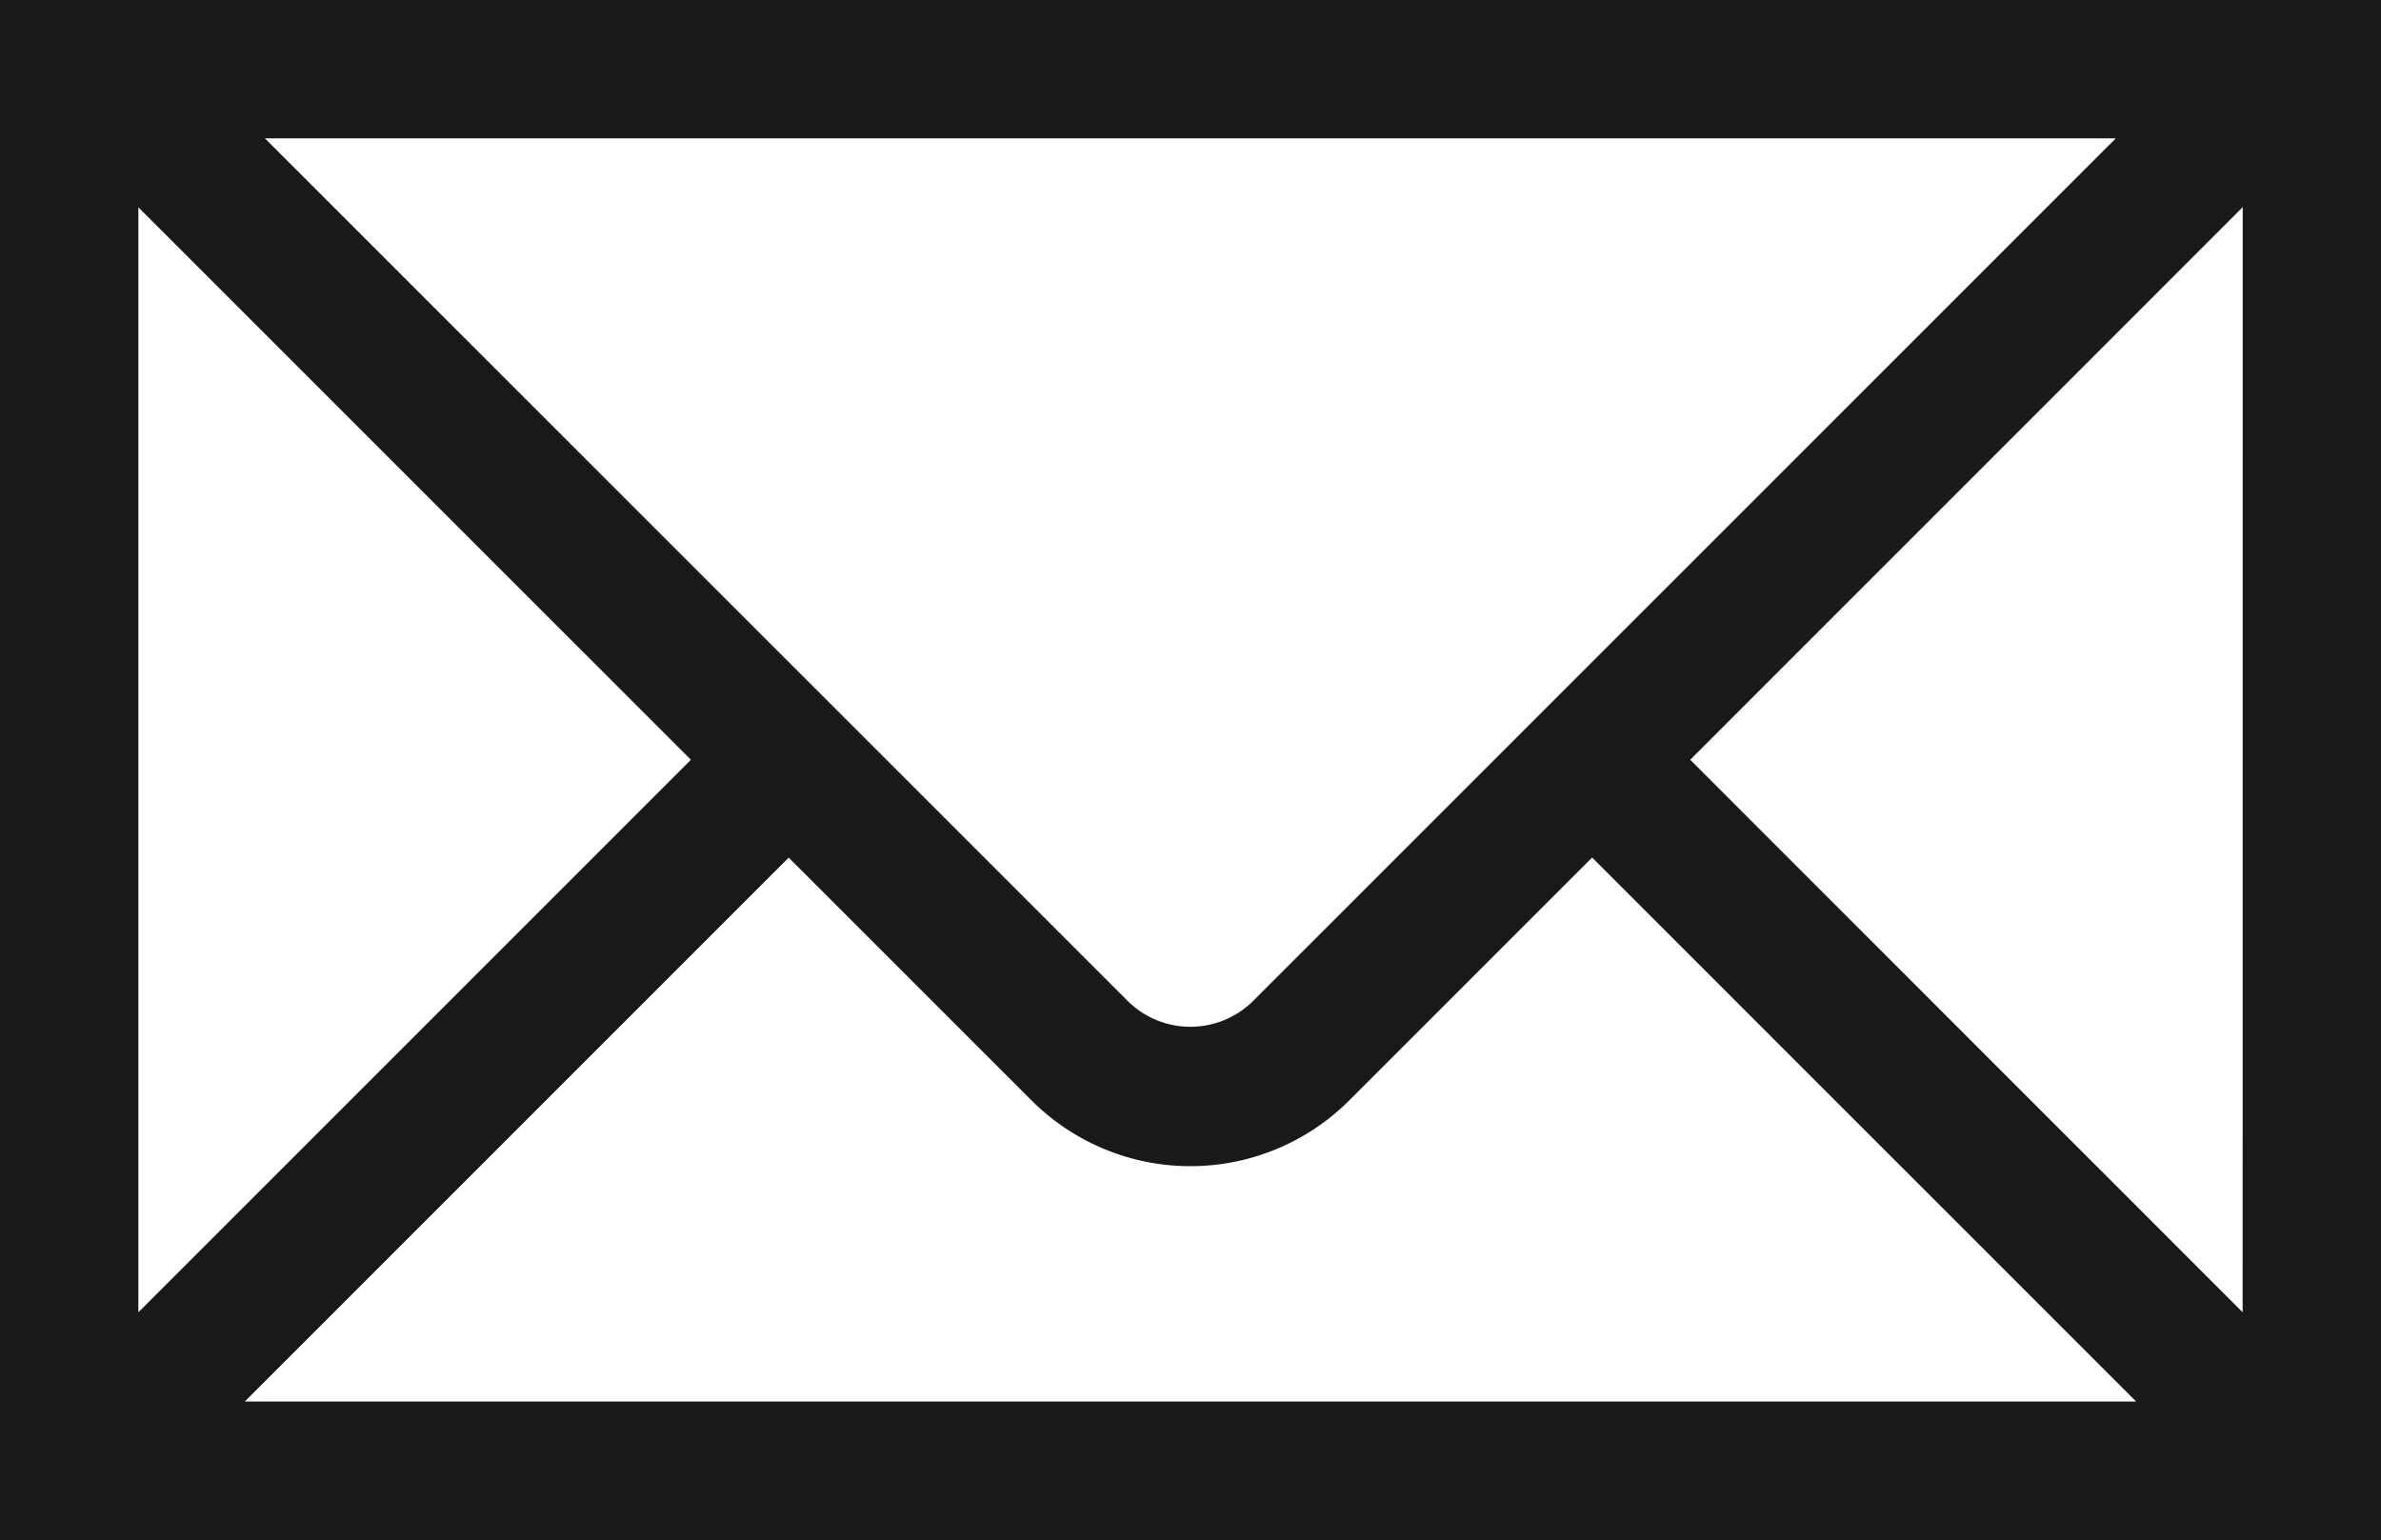
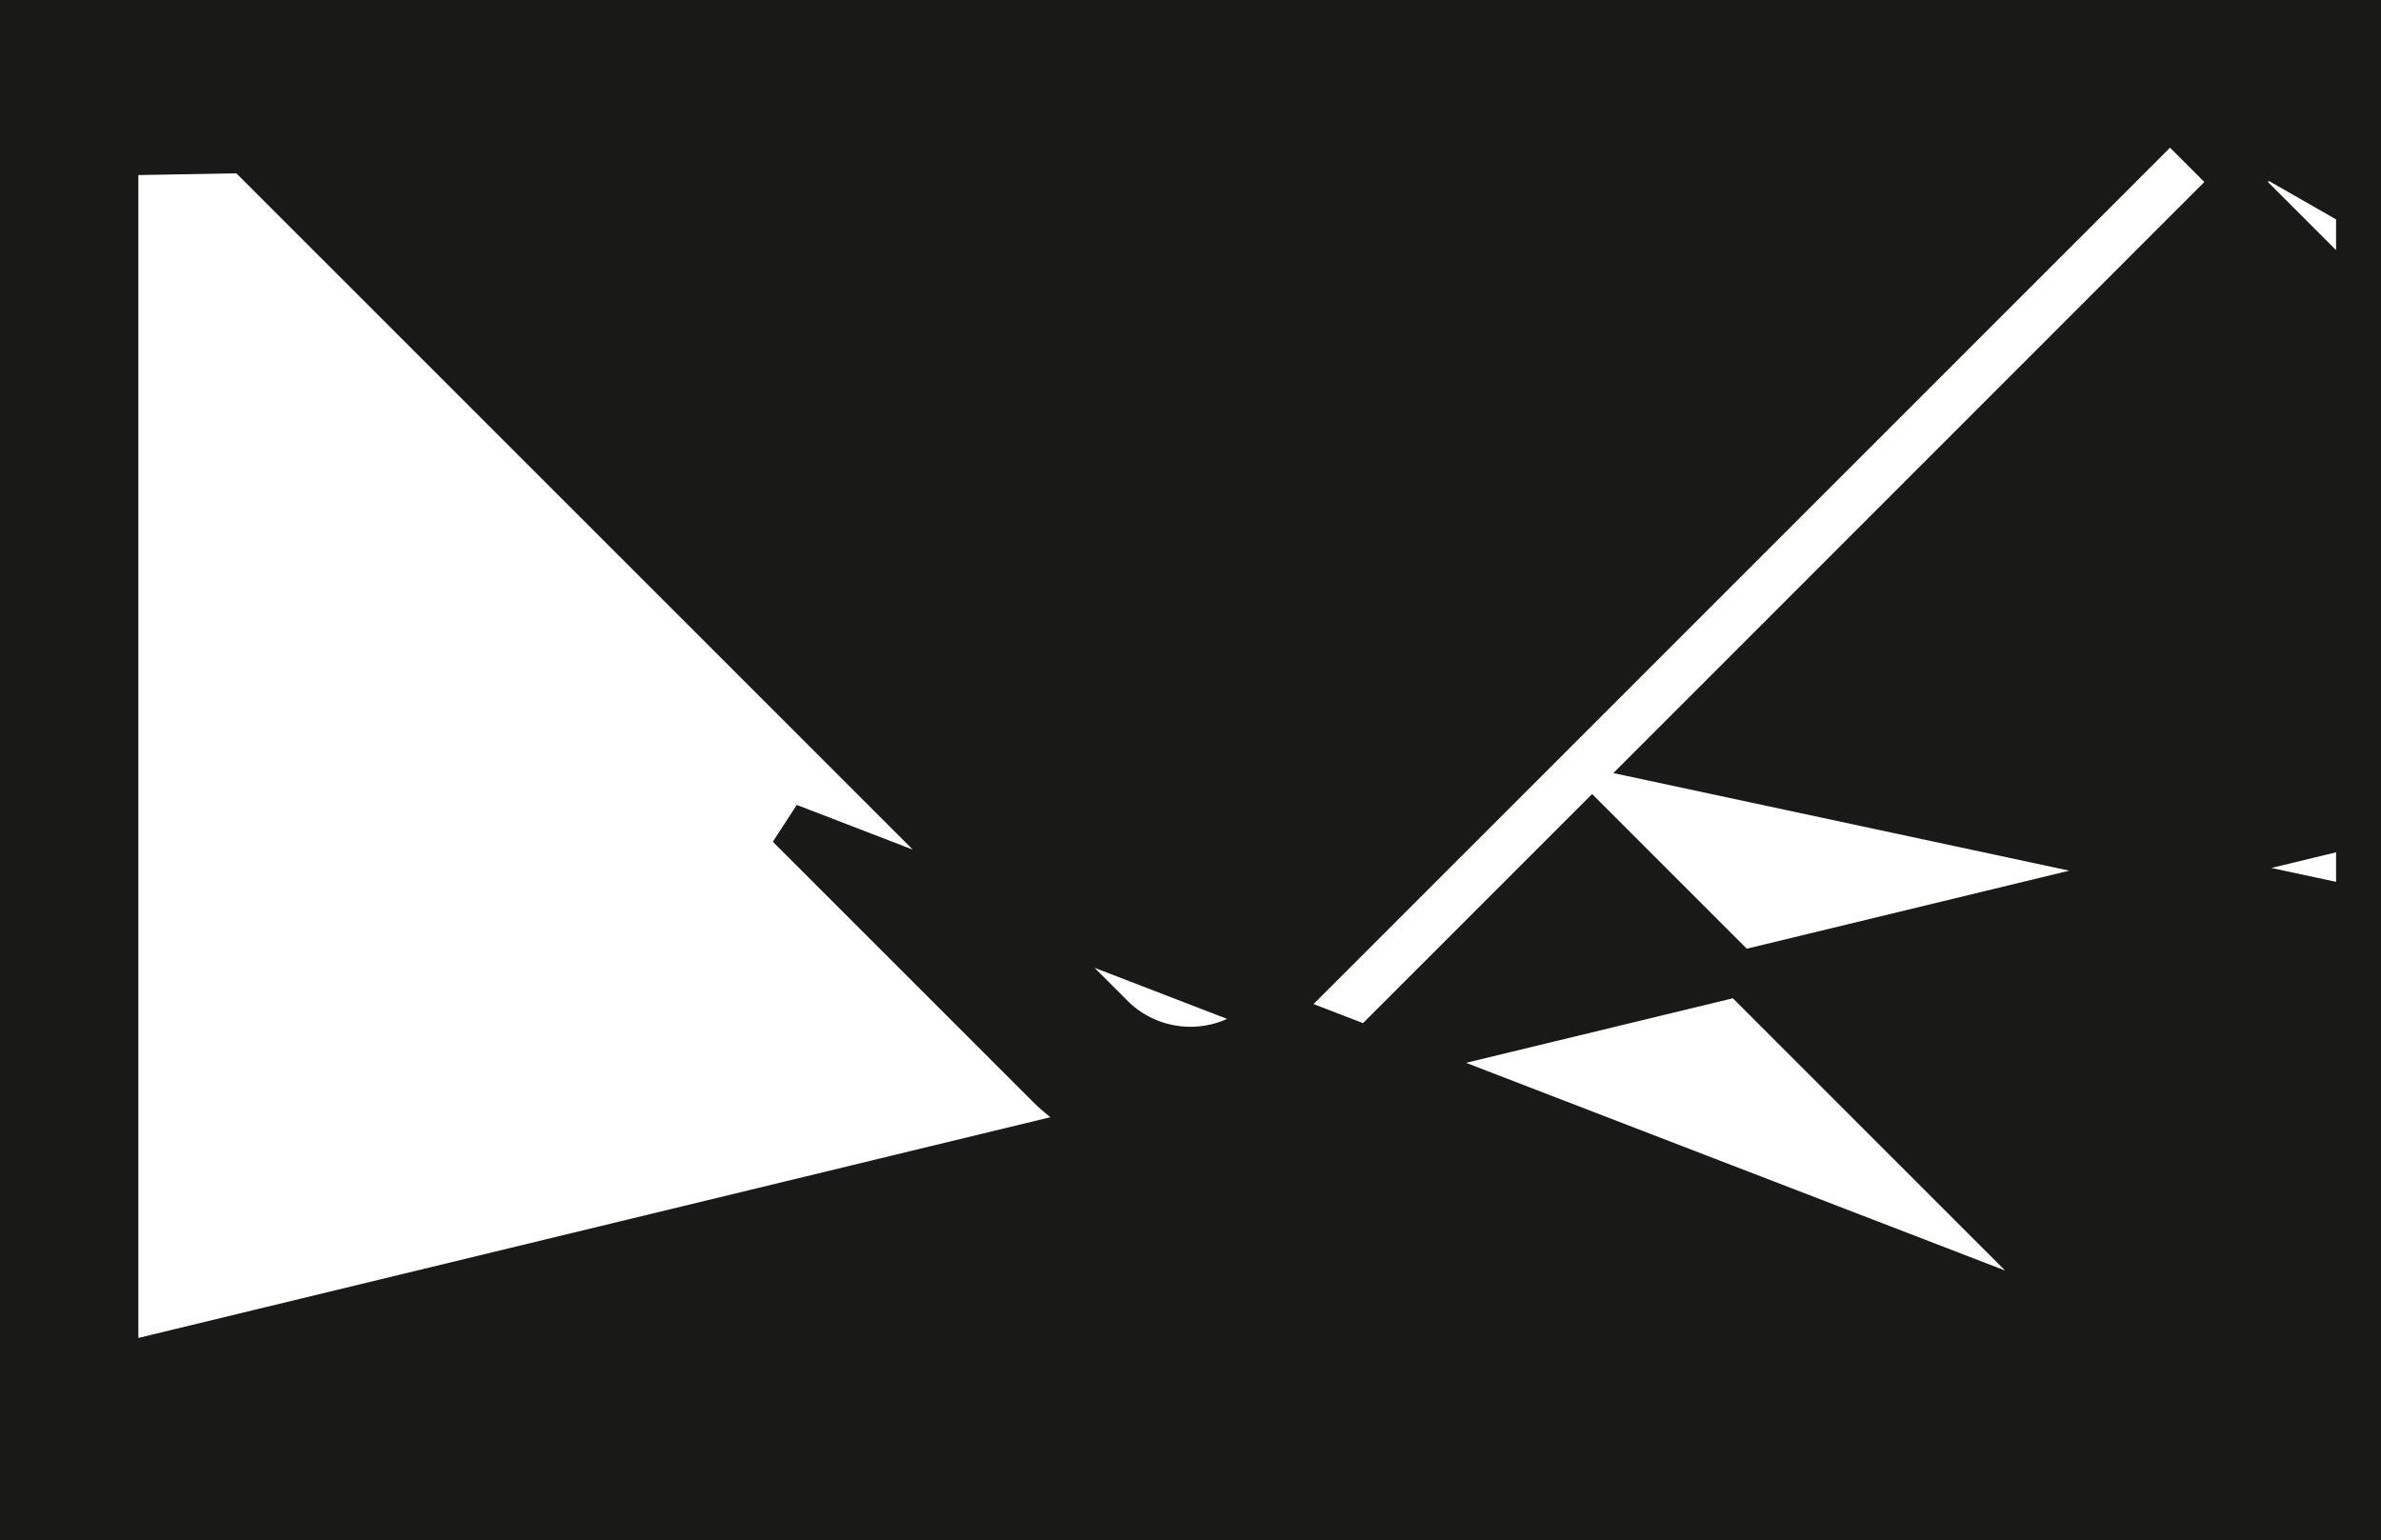
<svg xmlns="http://www.w3.org/2000/svg" width="26.5" height="17.14" viewBox="0 0 26.5 17.14">
-   <path id="mail" d="M27.615,7.47H2.672V24.11h26V7.47H27.615ZM26.574,8.51,16.529,18.554a1.242,1.242,0,0,1-1.716,0L4.767,8.51H26.573ZM3.712,8.924l6.753,6.752L3.712,22.429V8.923Zm.83,14.146L11.2,16.412l2.878,2.877a2.251,2.251,0,0,0,3.186,0l2.878-2.878L26.8,23.069H4.541Zm23.09-.641L20.88,15.676l6.753-6.754Z" transform="translate(-2.422 -7.22)" fill="#191917" stroke="#191917" stroke-width="0.5" />
+   <path id="mail" d="M27.615,7.47H2.672V24.11h26V7.47H27.615ZM26.574,8.51,16.529,18.554a1.242,1.242,0,0,1-1.716,0L4.767,8.51H26.573Zl6.753,6.752L3.712,22.429V8.923Zm.83,14.146L11.2,16.412l2.878,2.877a2.251,2.251,0,0,0,3.186,0l2.878-2.878L26.8,23.069H4.541Zm23.09-.641L20.88,15.676l6.753-6.754Z" transform="translate(-2.422 -7.22)" fill="#191917" stroke="#191917" stroke-width="0.5" />
</svg>